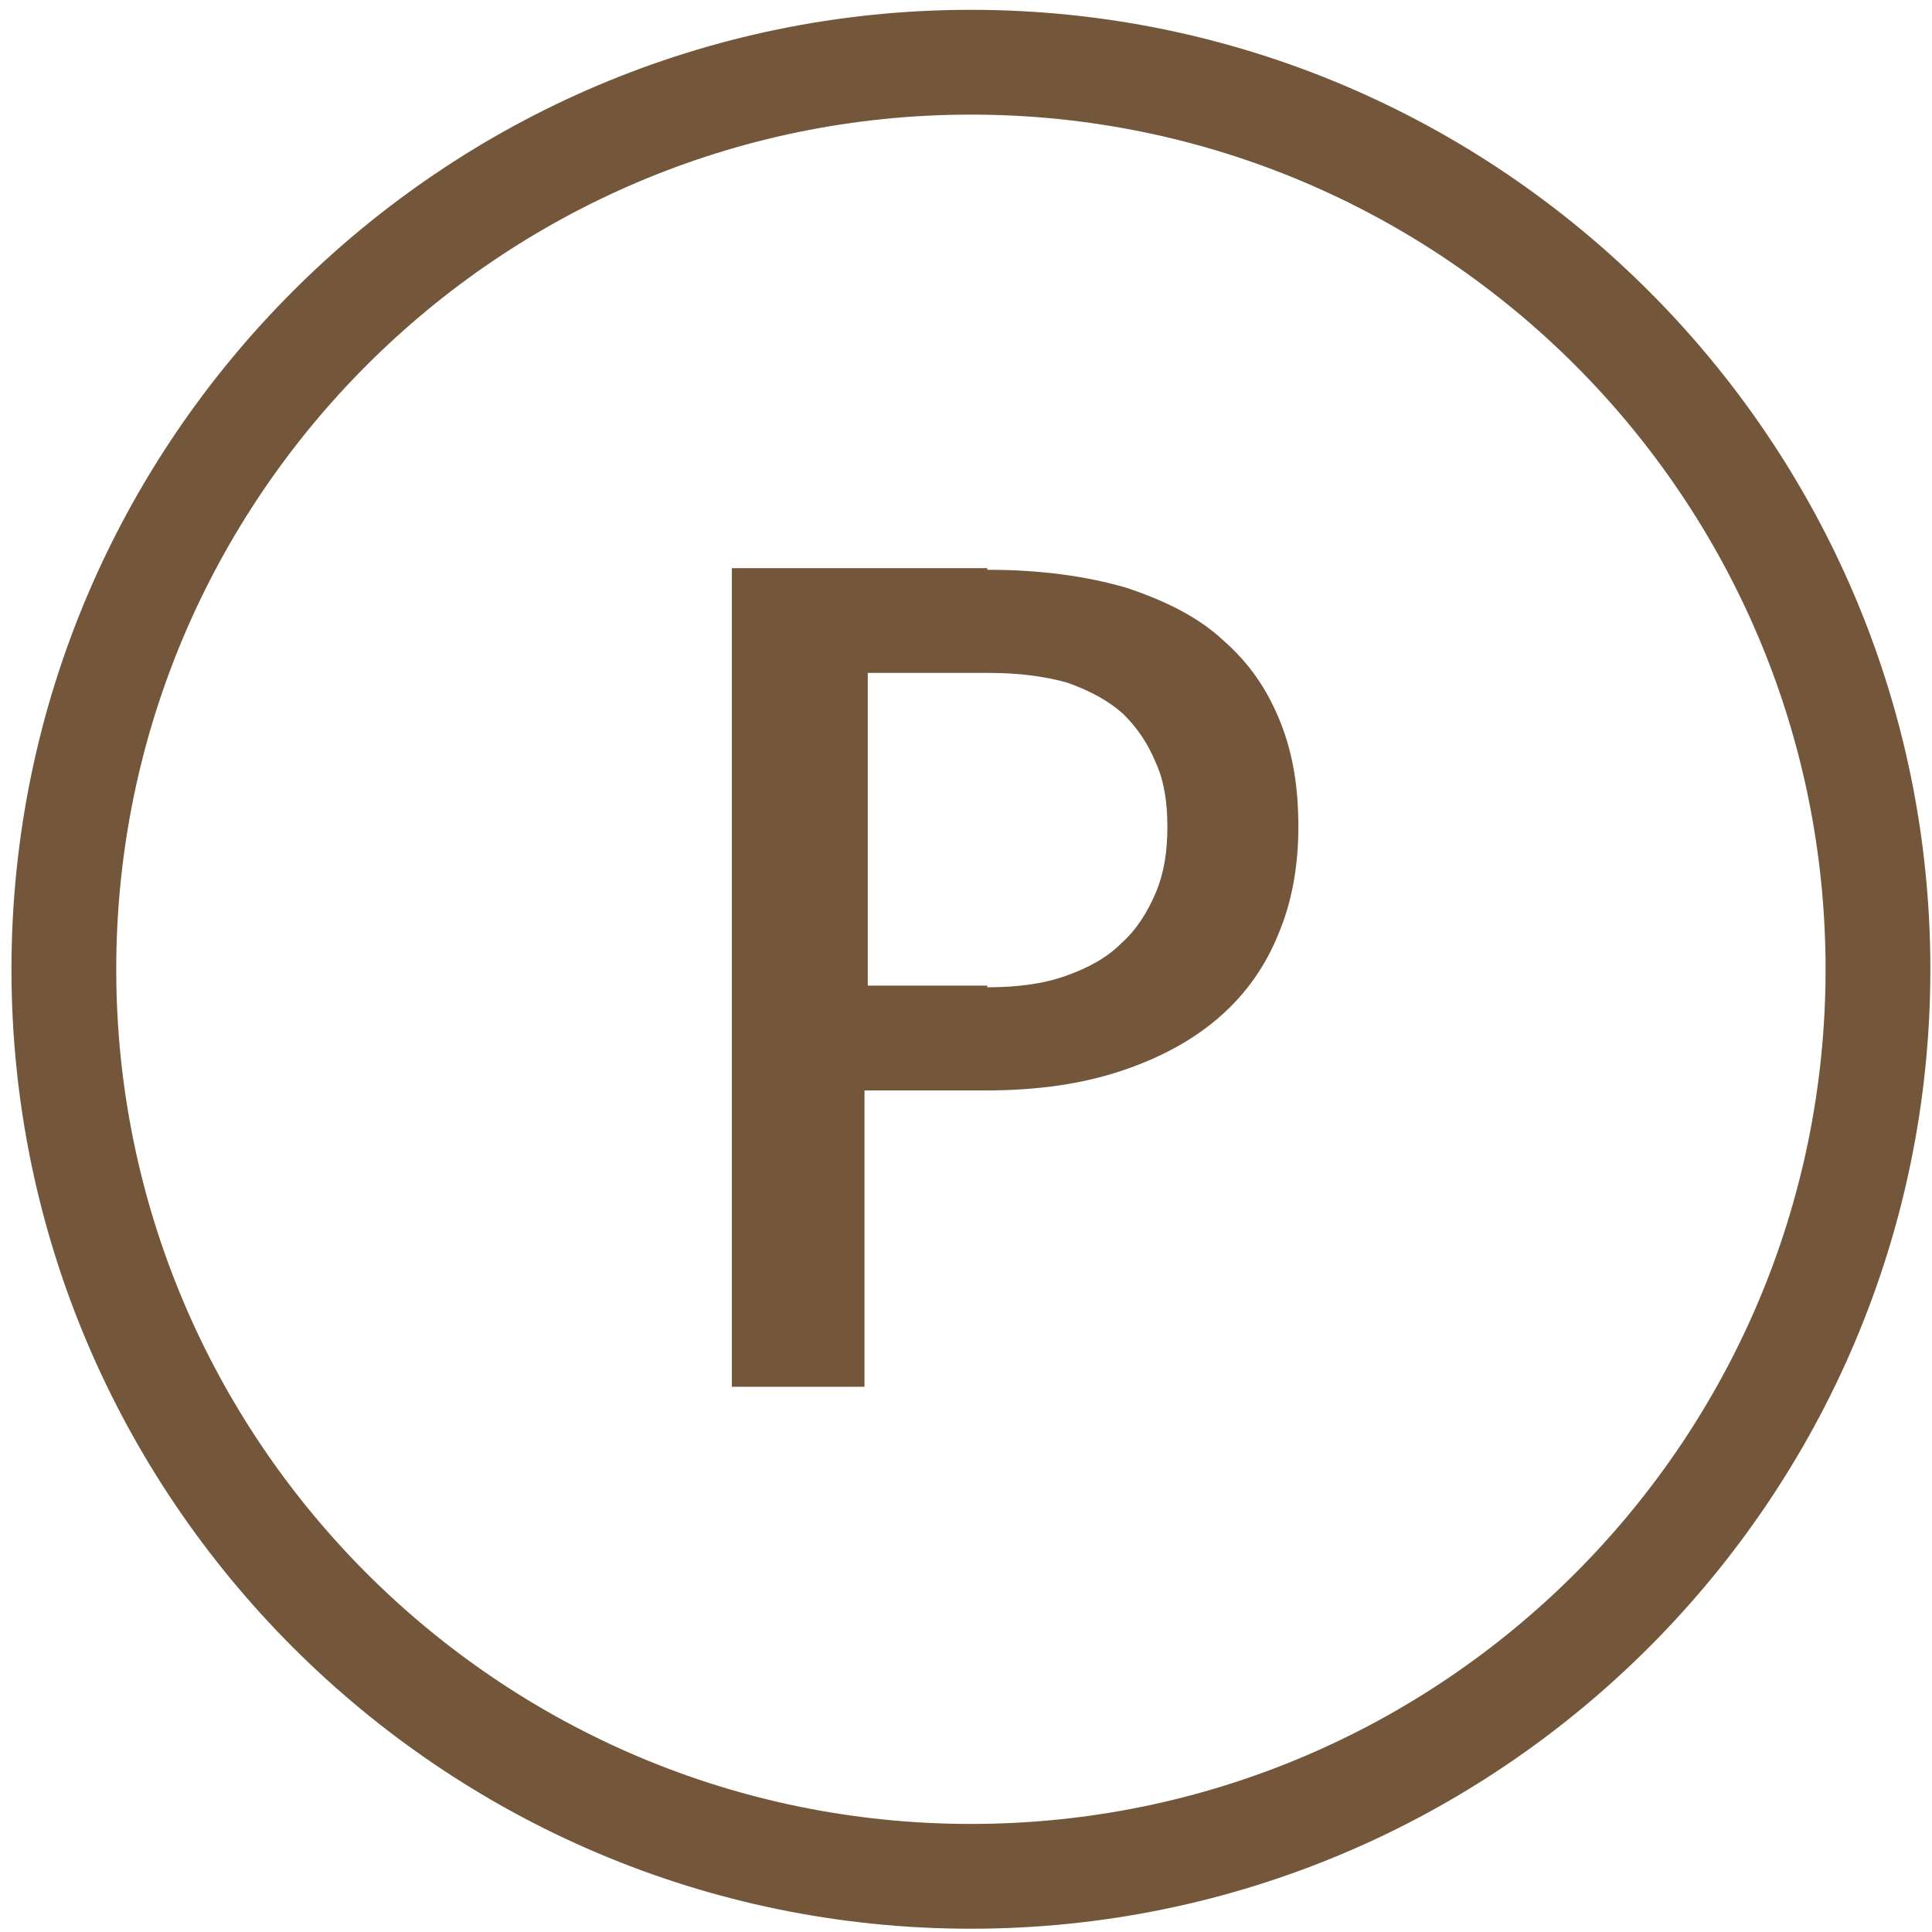
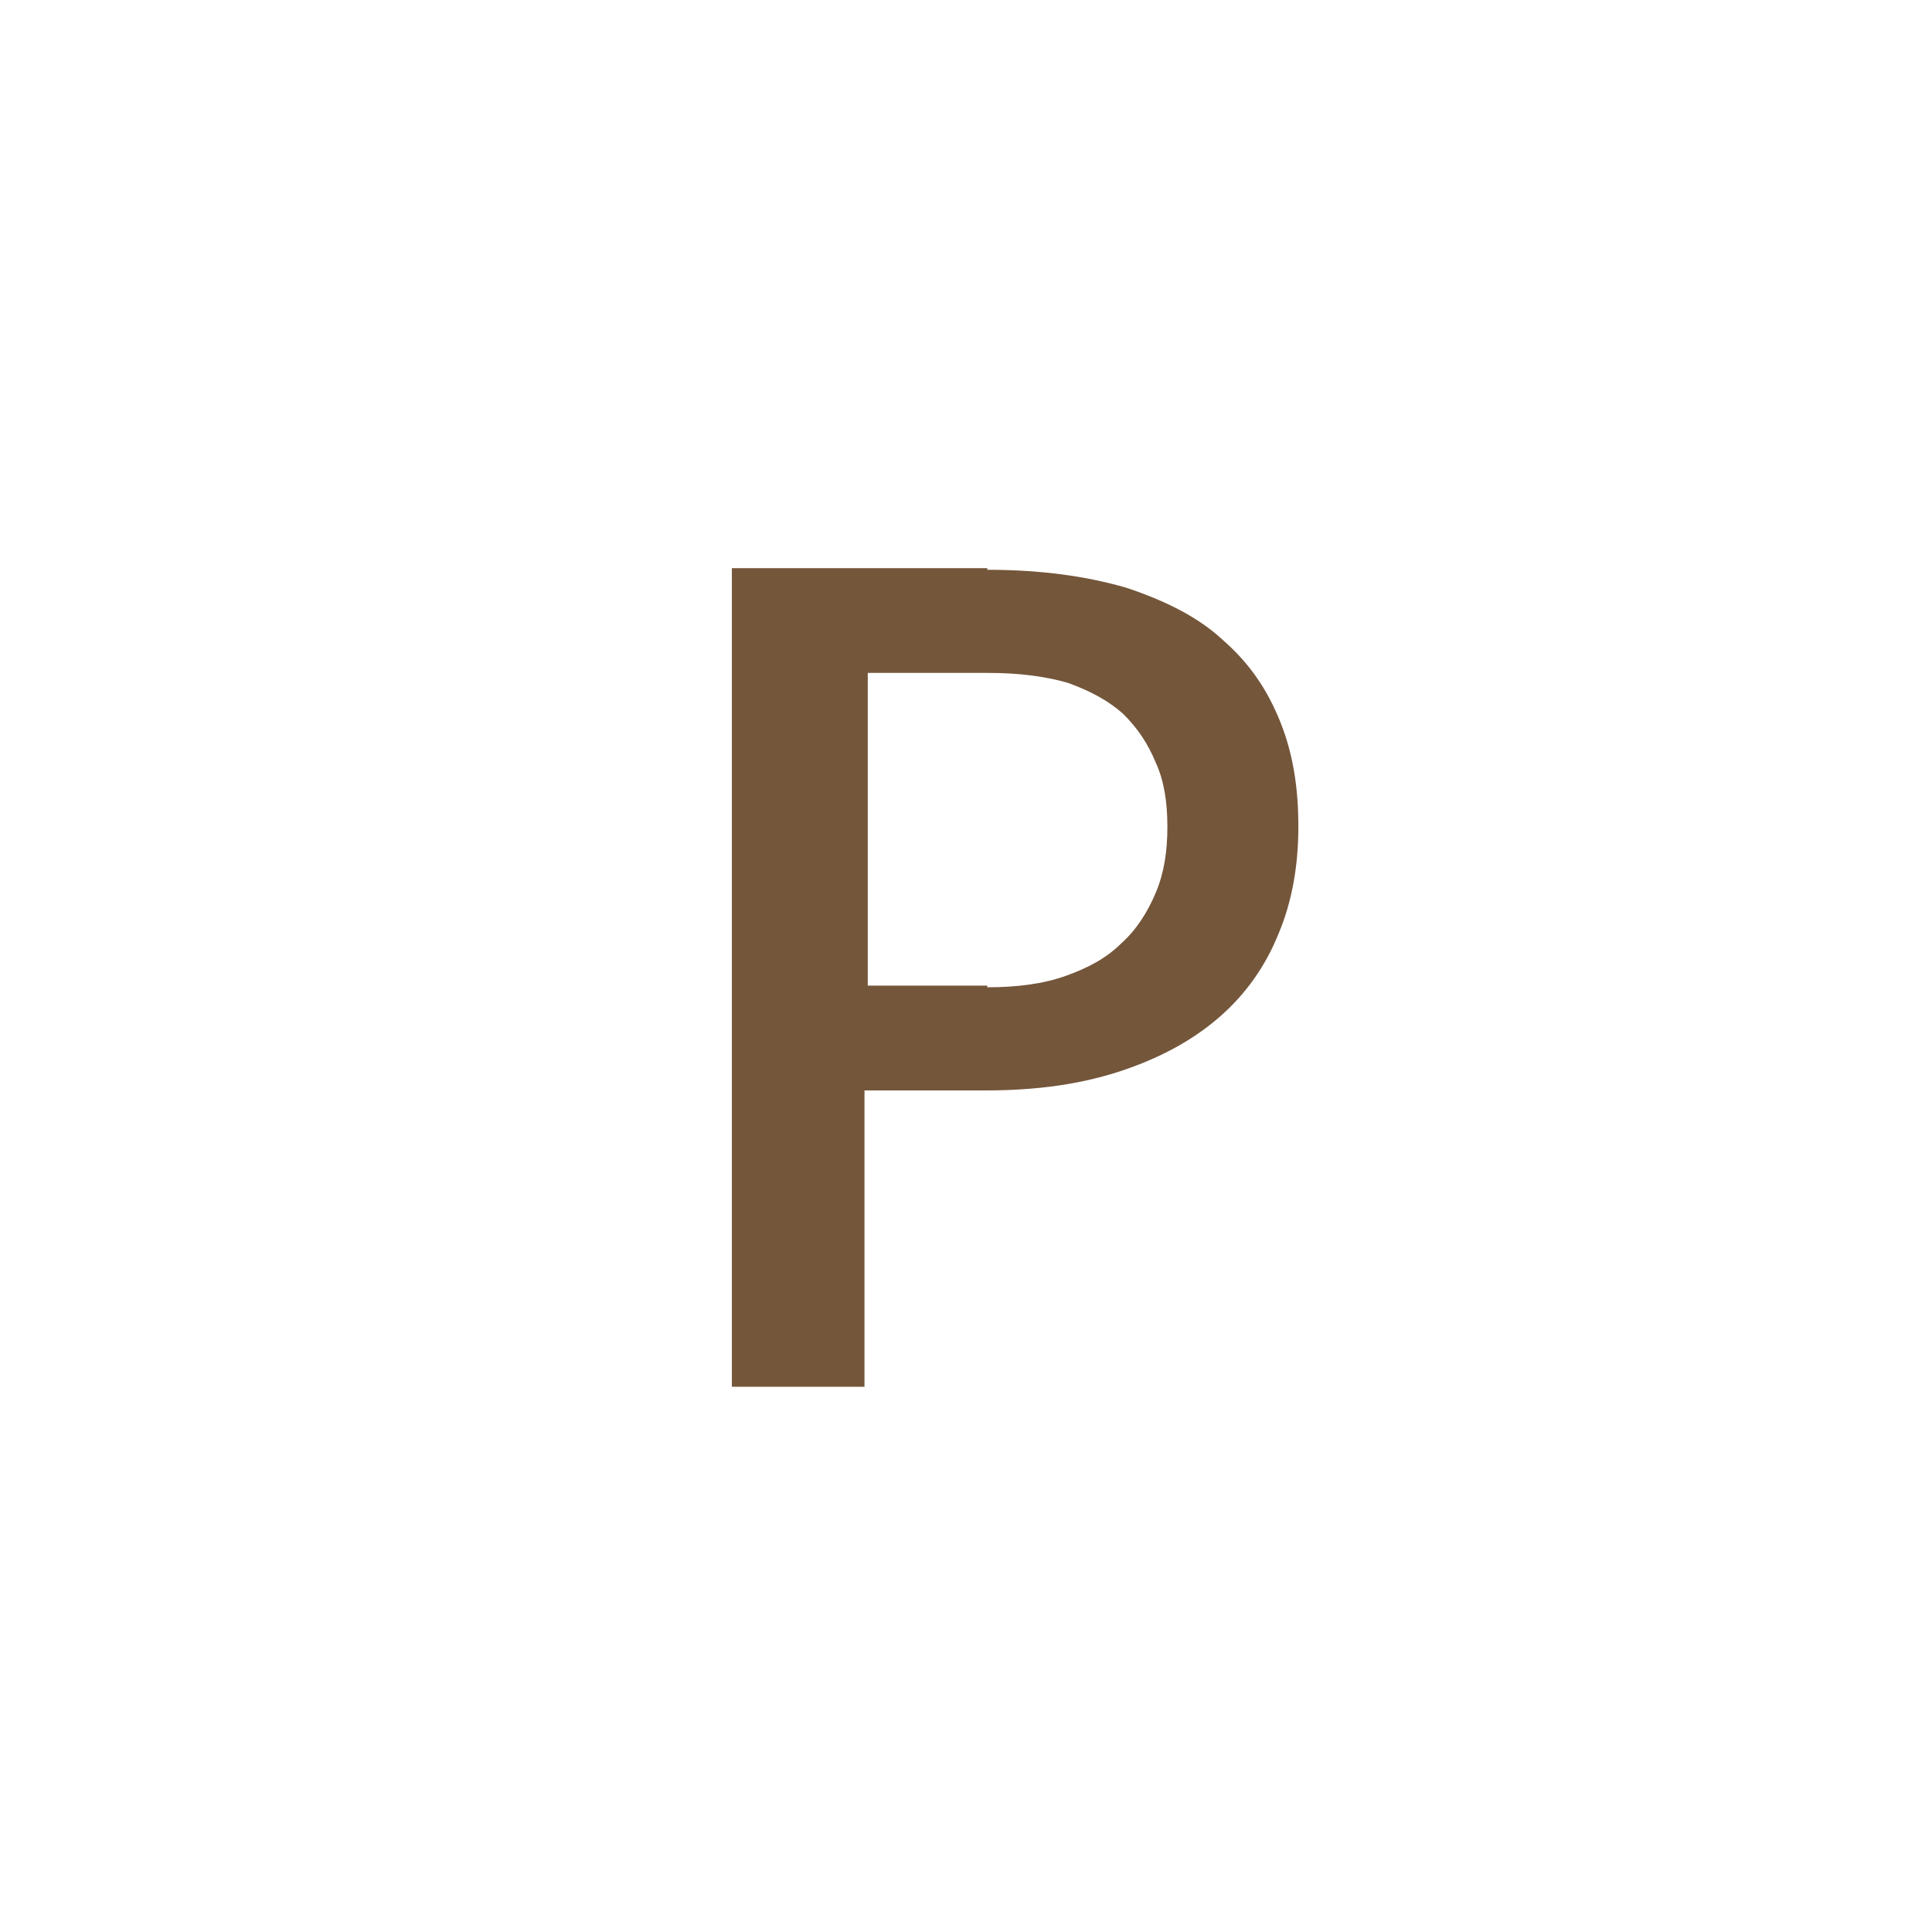
<svg xmlns="http://www.w3.org/2000/svg" width="118" height="118" viewBox="0 0 118 118" fill="none">
-   <path d="M59.3 117.8C27 117.8 0.7 91.5 0.7 59.2C0.7 26.9 27 0.6 59.3 0.6C91.6 0.6 117.9 26.9 117.9 59.2C117.9 91.5 91.6 117.8 59.3 117.8ZM59.3 7C30.5 7 7.1 30.4 7.1 59.2C7.1 88 30.5 111.4 59.3 111.4C88.1 111.4 111.5 88 111.5 59.2C111.5 30.4 88.1 7 59.3 7Z" fill="#74563B" />
  <path d="M60.3 34.8C63.6 34.8 66.4 35.2 68.8 35.9C71.2 36.7 73.2 37.7 74.7 39.1C76.3 40.5 77.4 42.1 78.2 44.1C79 46.1 79.3 48.2 79.3 50.5C79.3 52.9 78.9 55.1 78.1 57C77.3 59 76.1 60.7 74.5 62.1C72.9 63.5 70.9 64.6 68.5 65.4C66.1 66.2 63.4 66.6 60.2 66.6H52.8V84.7H44.7V34.7H60.3V34.8ZM60.3 60.3C62.1 60.3 63.7 60.1 65.1 59.6C66.5 59.1 67.6 58.5 68.5 57.6C69.4 56.8 70.1 55.7 70.6 54.5C71.1 53.3 71.3 52 71.3 50.5C71.3 49 71.1 47.7 70.6 46.6C70.1 45.4 69.5 44.5 68.6 43.6C67.7 42.8 66.6 42.2 65.2 41.7C63.8 41.3 62.2 41.1 60.4 41.1H53V60.2H60.3V60.3Z" fill="#74563B" />
</svg>